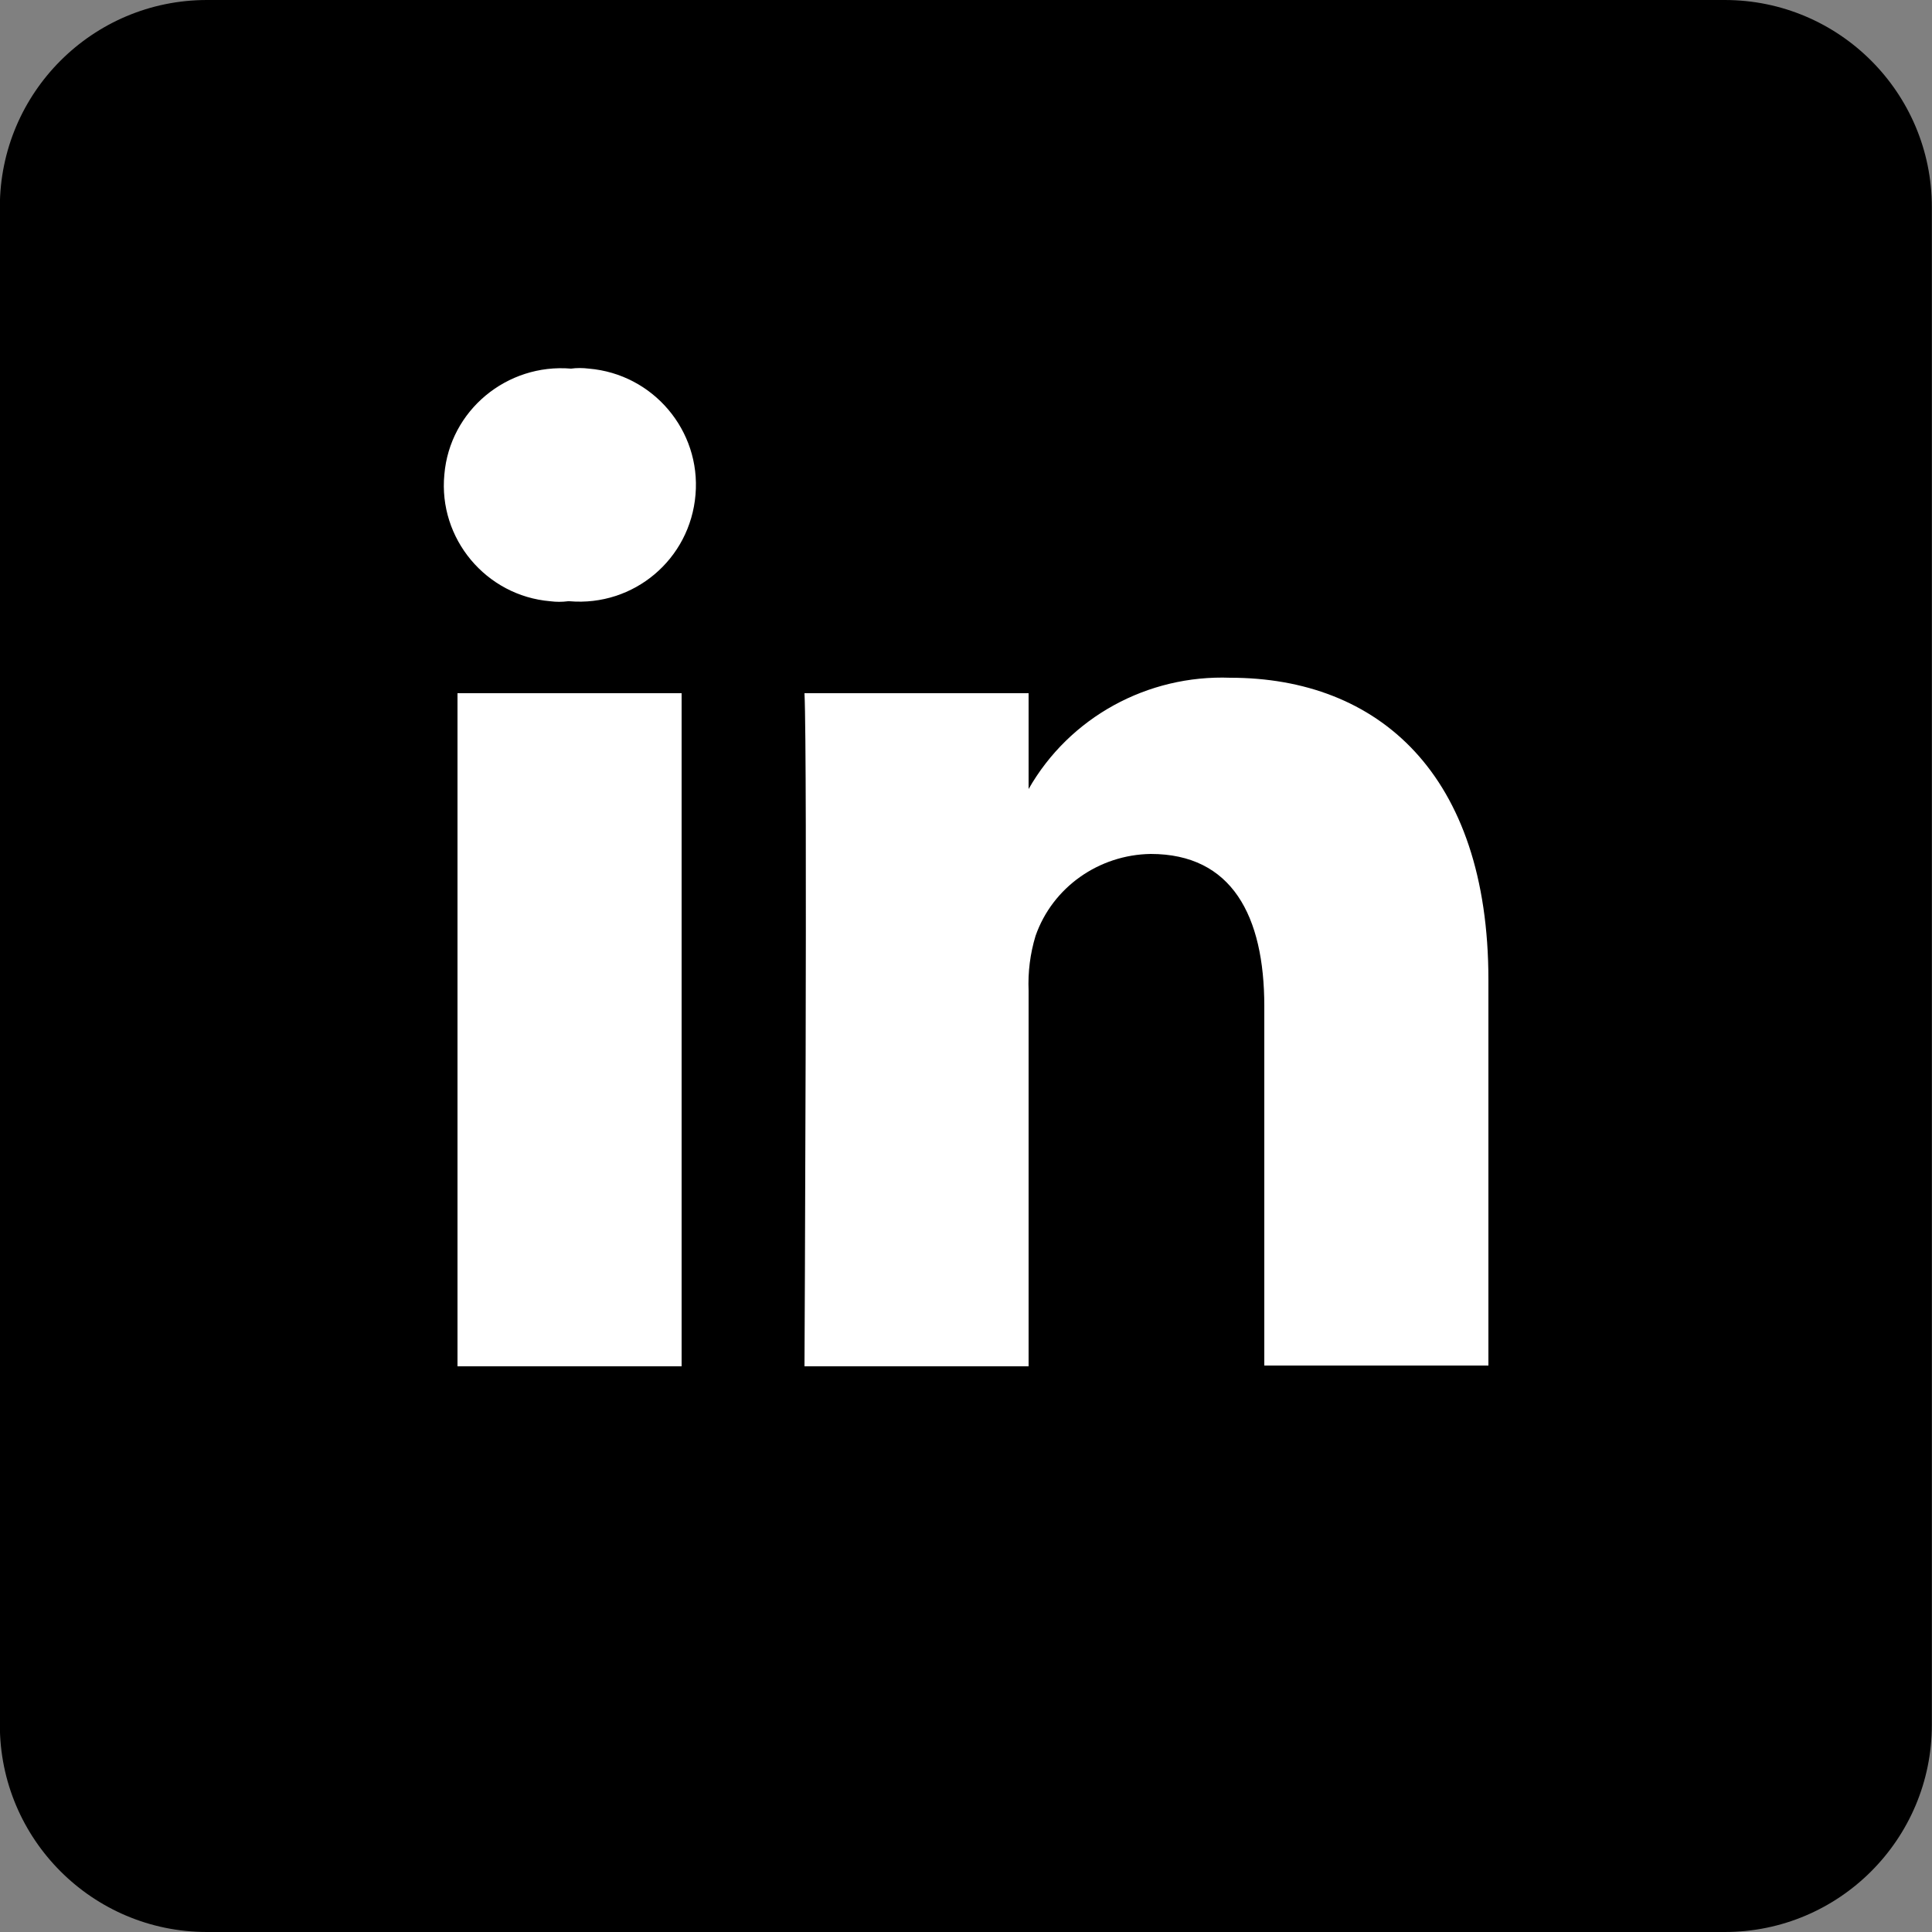
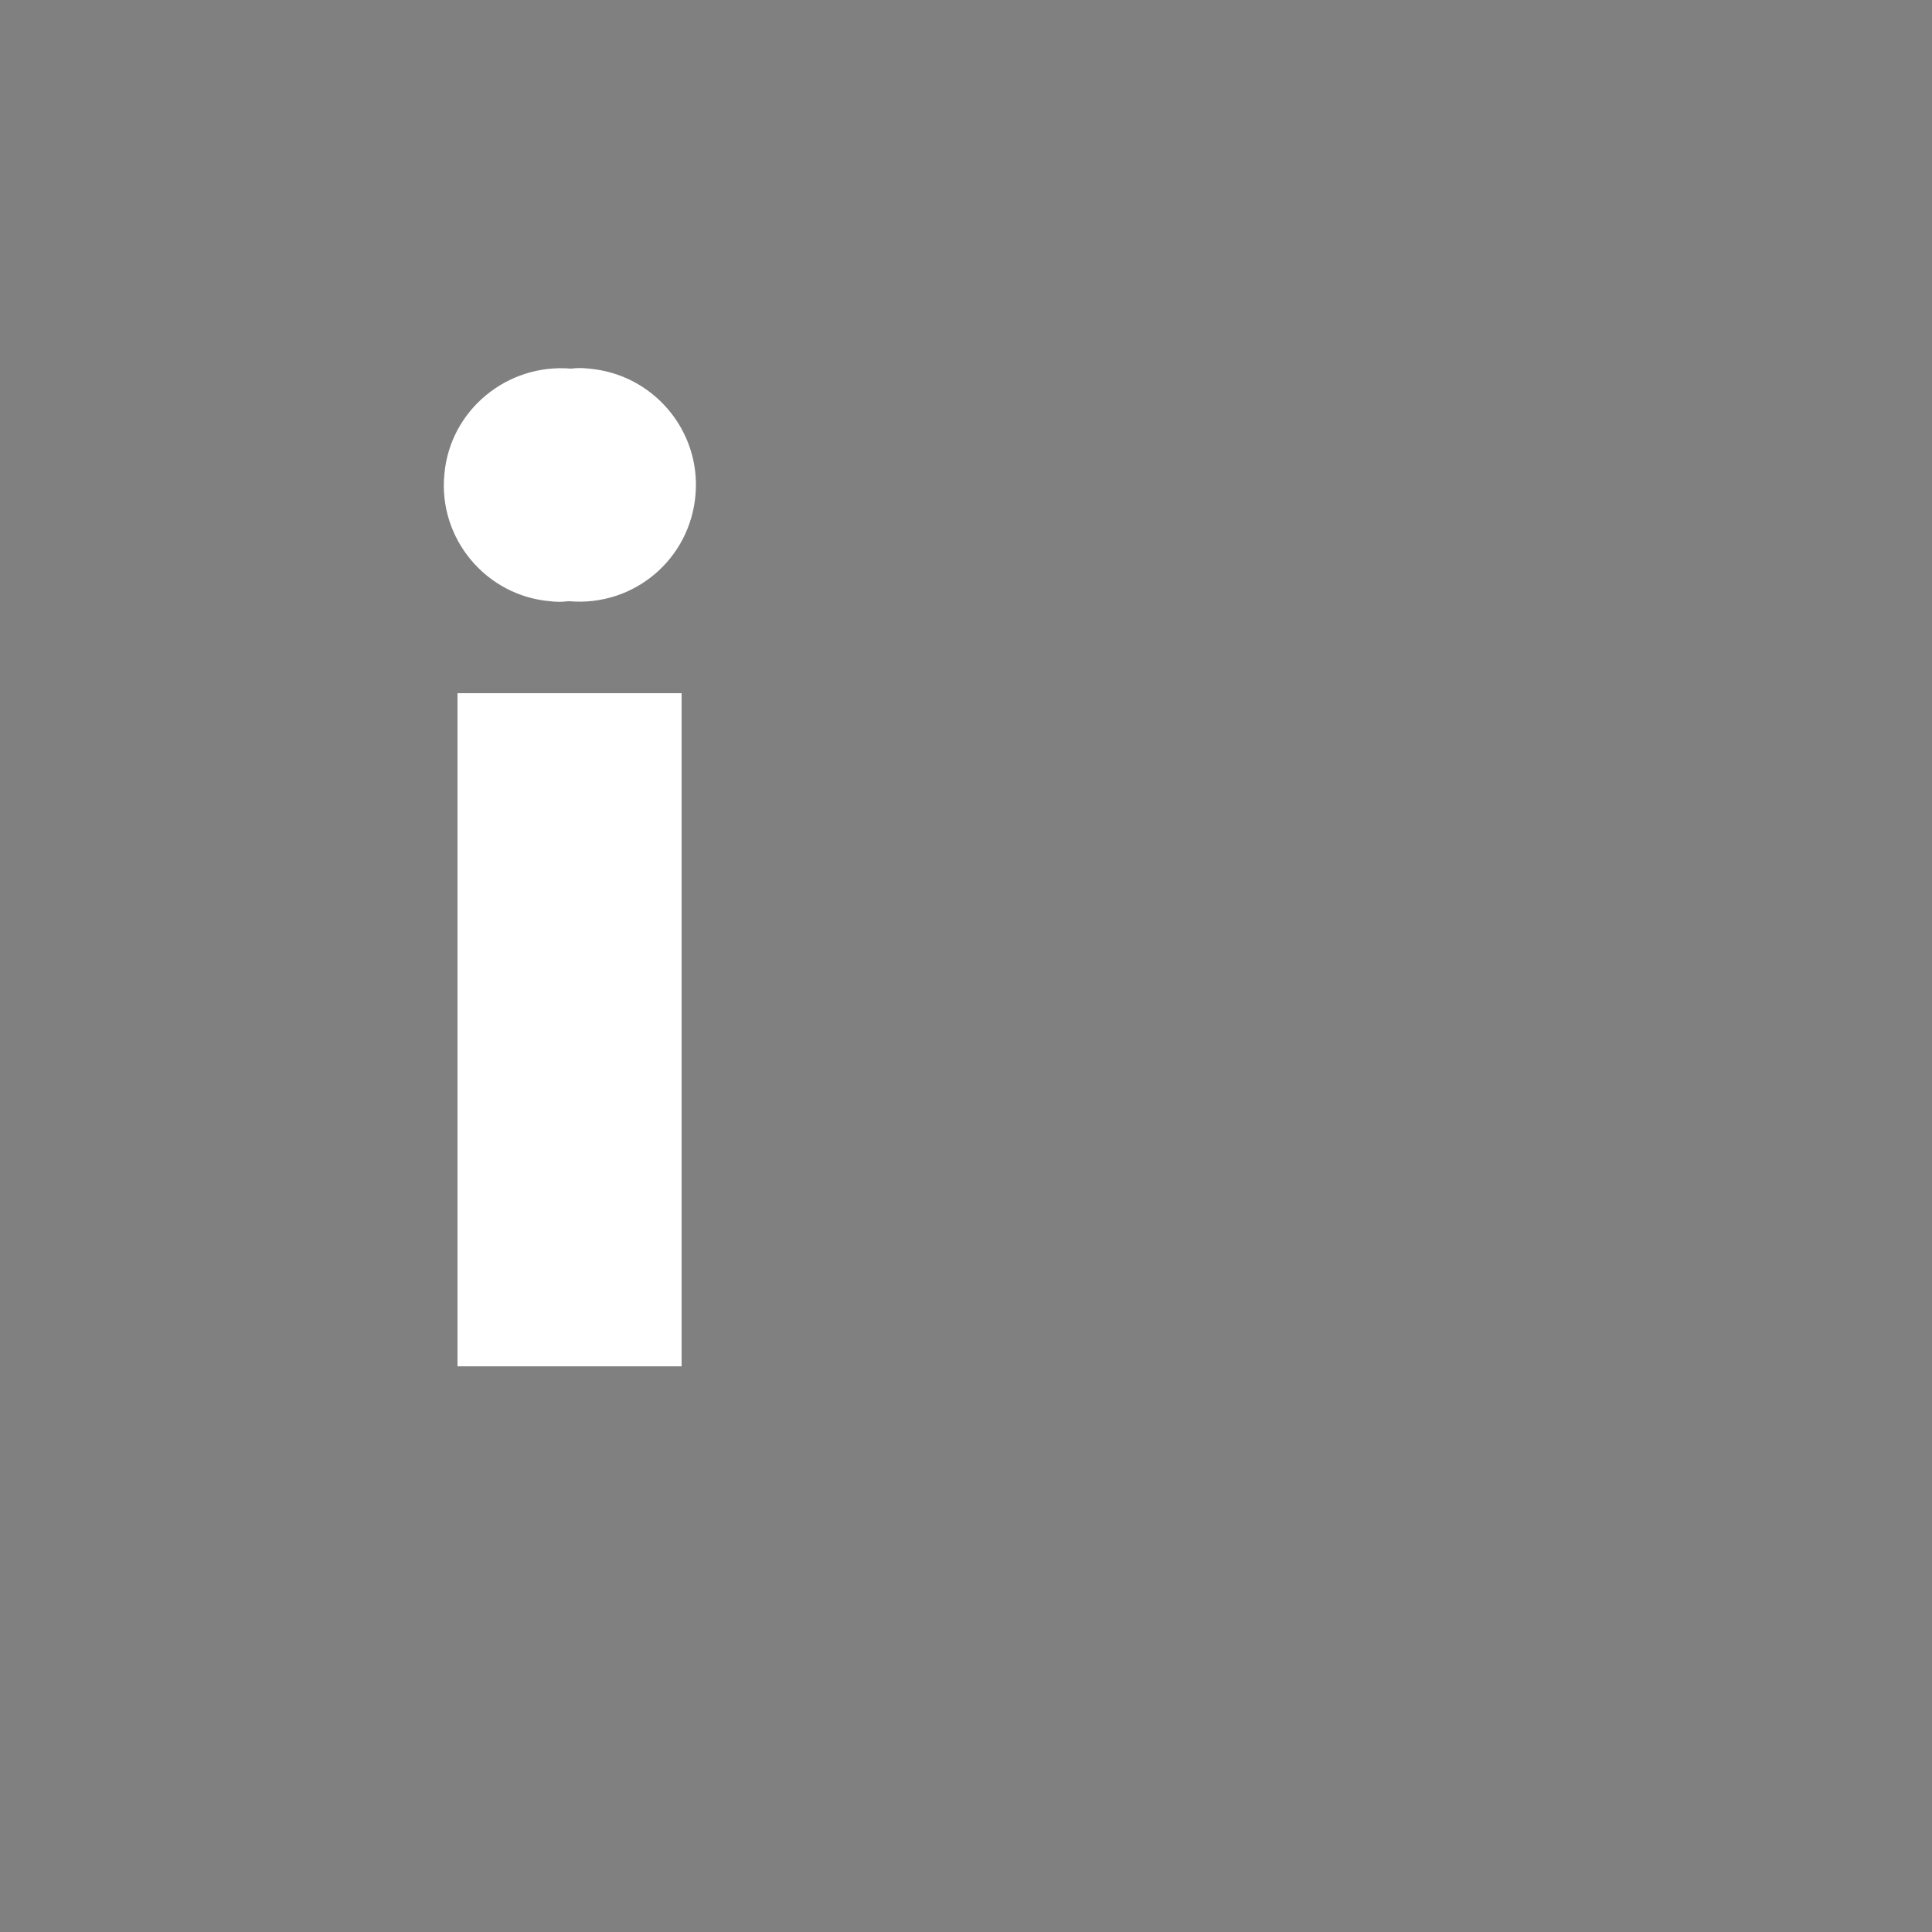
<svg xmlns="http://www.w3.org/2000/svg" version="1.1" id="Layer_1" x="0px" y="0px" viewBox="0 0 25 25" style="enable-background:new 0 0 25 25;" xml:space="preserve">
  <rect x="0" y="0" width="25" height="25" fill="#808080" stroke="none" />
  <style type="text/css">
	.st0{fill:#FFFFFF;}
</style>
  <g id="icon-instagram" transform="translate(947.118 12658)">
-     <path id="Rectangle_543" d="M-944.44-12658h19.64c1.48,0,2.68,1.2,2.68,2.68v19.64c0,1.48-1.2,2.68-2.68,2.68h-19.64   c-1.48,0-2.68-1.2-2.68-2.68v-19.64C-947.12-12656.8-945.92-12658-944.44-12658z" />
-   </g>
+     </g>
  <g>
-     <path class="st0" d="M15.92,8.77c-1.07-0.04-2.08,0.51-2.61,1.44V8.97h-2.9c0.04,0.82,0,8.71,0,8.71h2.9v-4.86   c-0.01-0.24,0.02-0.48,0.09-0.71c0.22-0.63,0.82-1.05,1.49-1.06c1.05,0,1.47,0.8,1.47,1.97v4.65h2.9v-4.99   C19.26,10.01,17.83,8.77,15.92,8.77z" />
    <path class="st0" d="M7.62,4.77c-0.08-0.01-0.16-0.01-0.23,0h0C6.56,4.7,5.82,5.31,5.75,6.14C5.67,6.97,6.29,7.71,7.12,7.78   c0.08,0.01,0.15,0.01,0.23,0h0.02C8.2,7.85,8.93,7.24,9,6.4C9.07,5.57,8.45,4.84,7.62,4.77z" />
    <rect x="5.92" y="8.97" class="st0" width="2.9" height="8.71" />
  </g>
</svg>